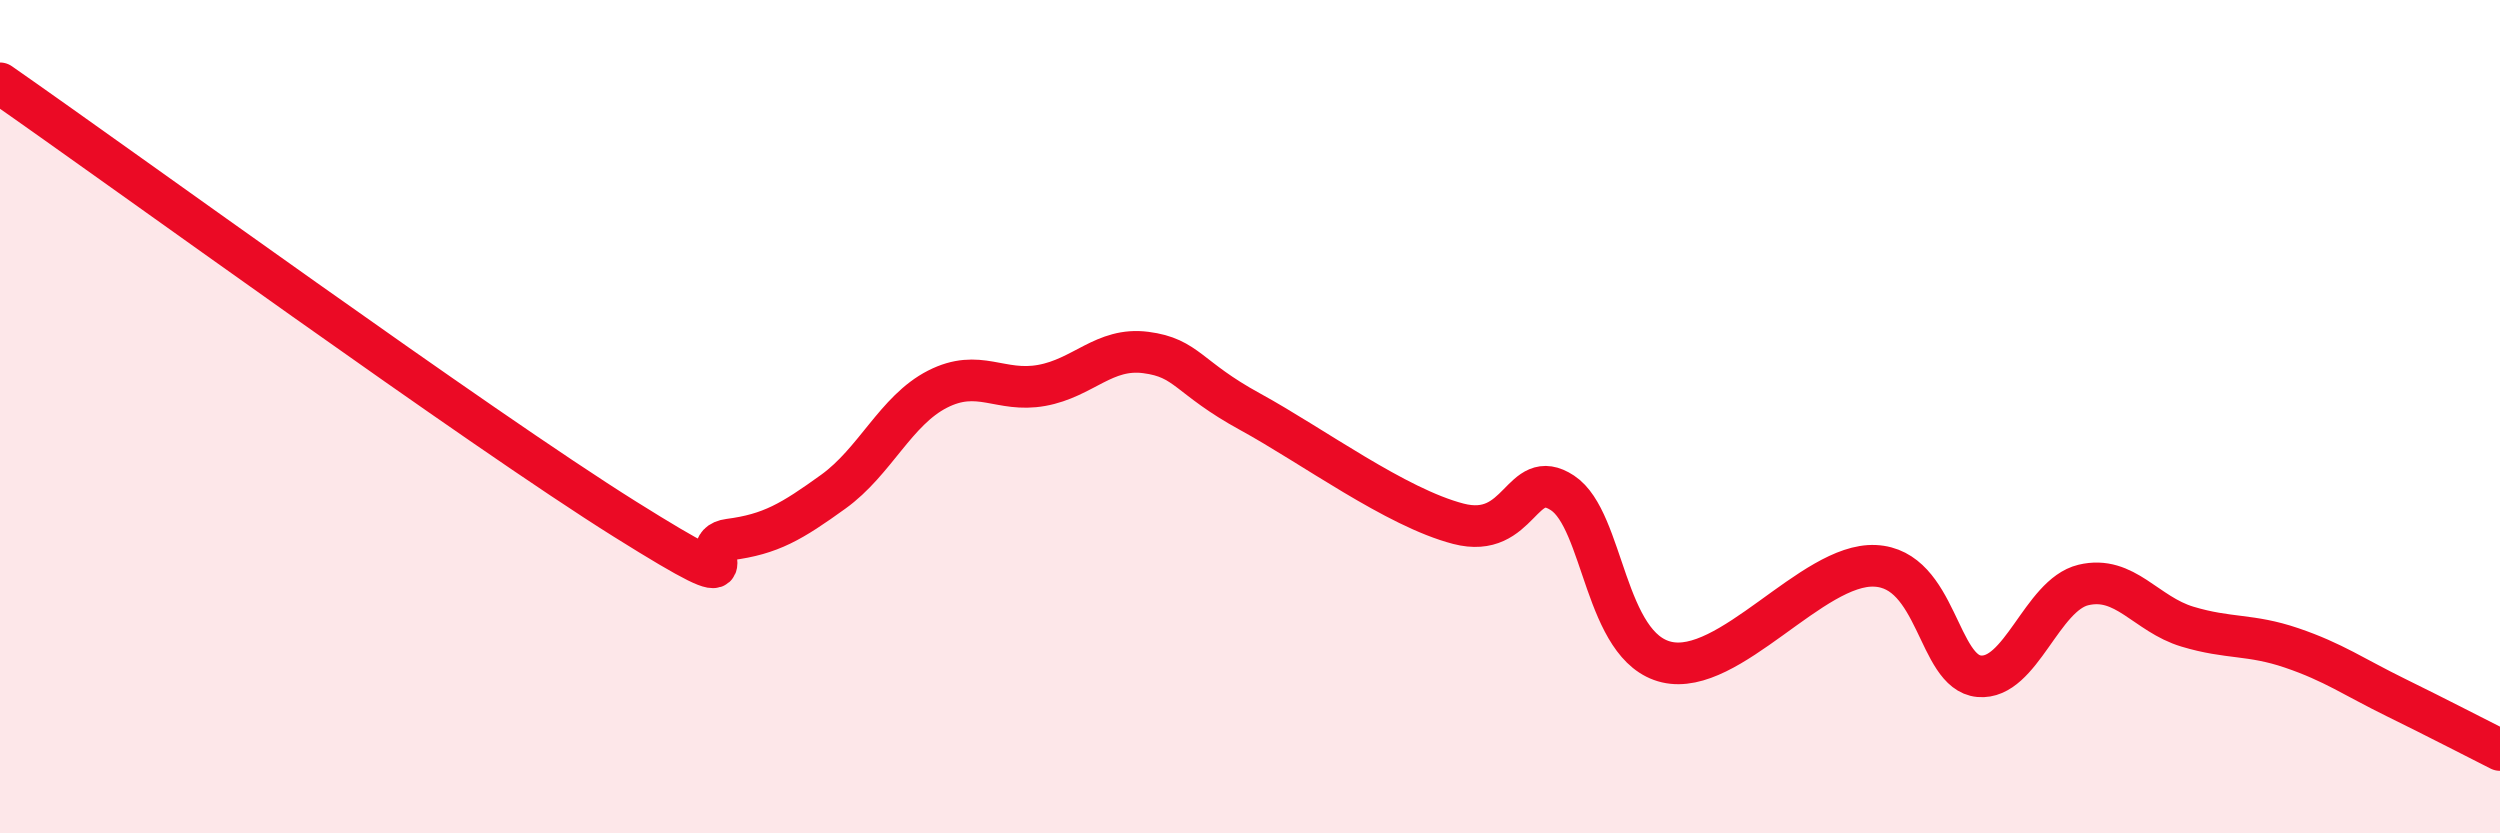
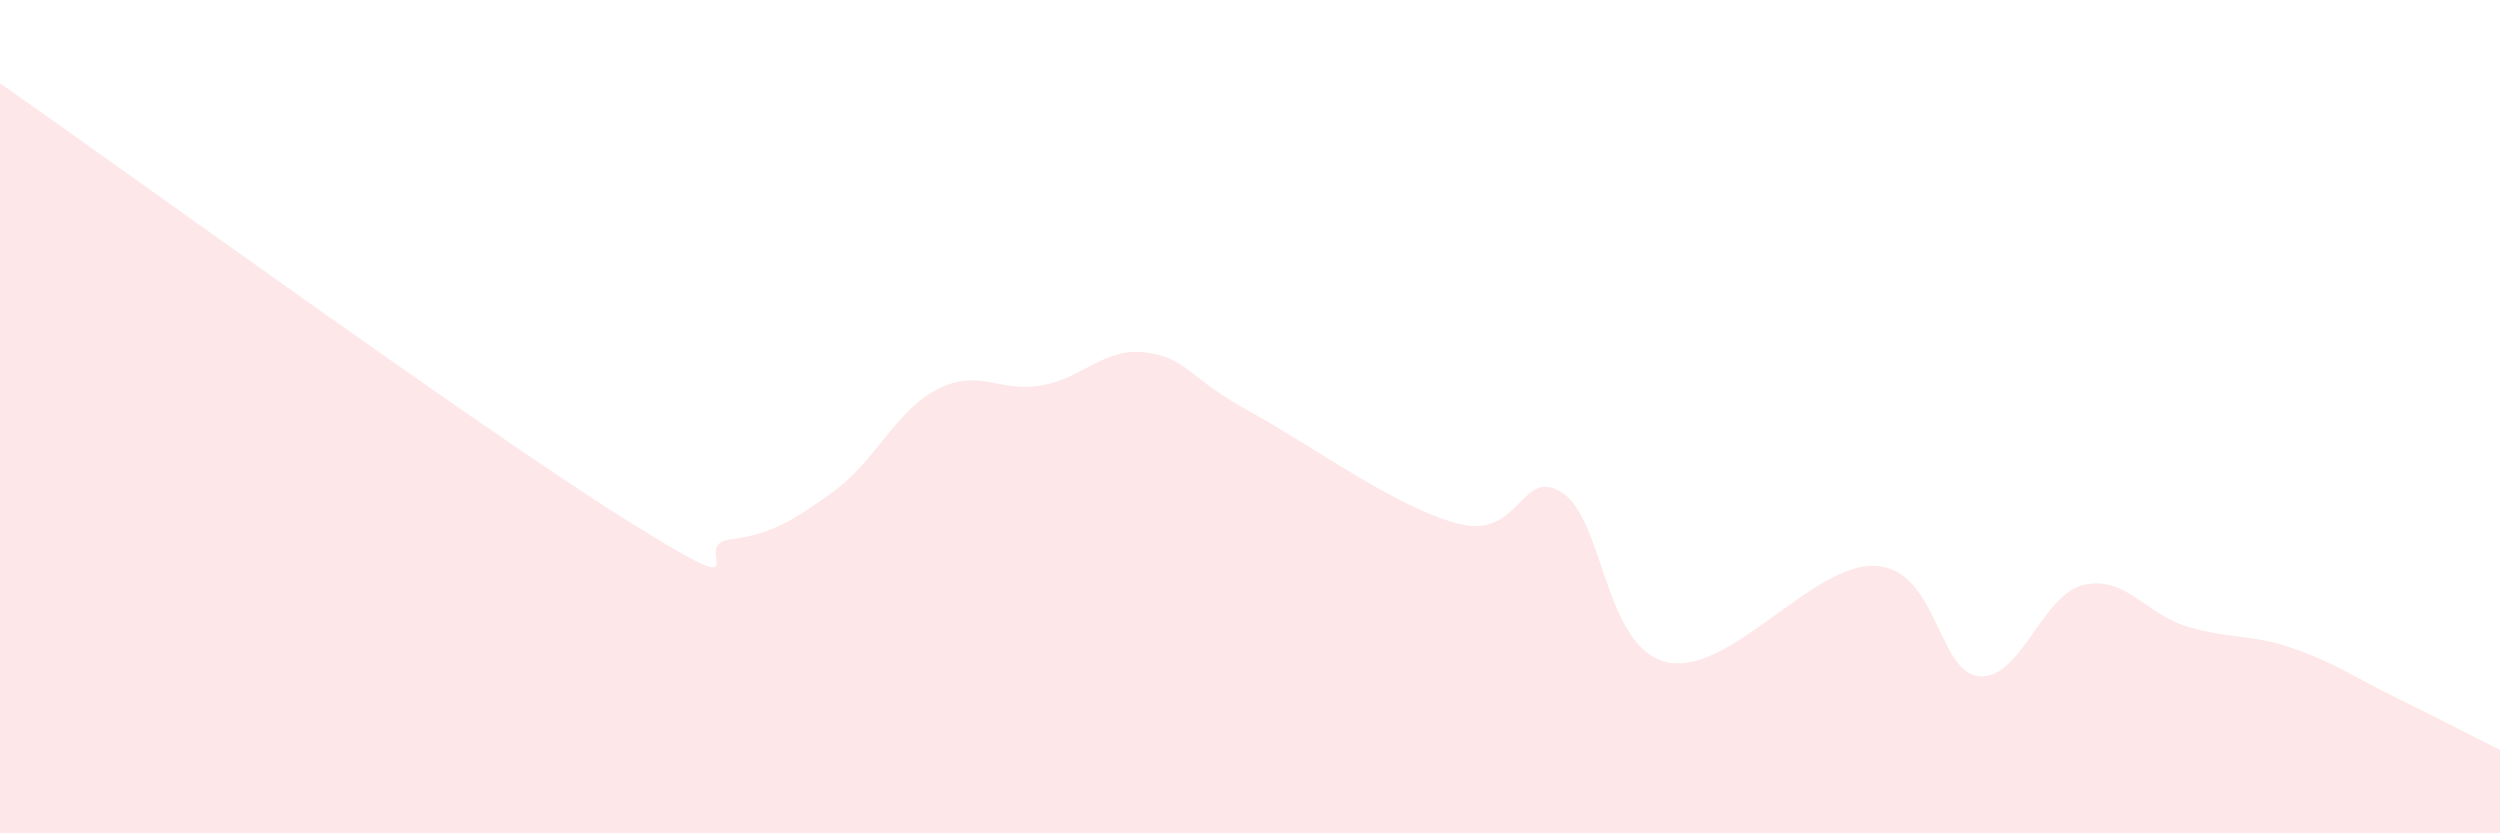
<svg xmlns="http://www.w3.org/2000/svg" width="60" height="20" viewBox="0 0 60 20">
  <path d="M 0,2 C 3,4.09 11.5,10.27 15,12.46 C 18.5,14.65 16.5,13.08 17.5,12.95 C 18.5,12.82 19,12.52 20,11.8 C 21,11.08 21.5,9.85 22.5,9.34 C 23.5,8.83 24,9.43 25,9.25 C 26,9.07 26.5,8.33 27.5,8.46 C 28.5,8.59 28.5,9.06 30,9.88 C 31.5,10.7 33.5,12.18 35,12.57 C 36.5,12.96 36.5,11.17 37.5,11.83 C 38.5,12.49 38.5,15.54 40,15.89 C 41.5,16.24 43.5,13.51 45,13.58 C 46.5,13.65 46.5,16.14 47.5,16.23 C 48.5,16.32 49,14.28 50,14.04 C 51,13.8 51.5,14.74 52.5,15.04 C 53.5,15.34 54,15.21 55,15.55 C 56,15.89 56.5,16.25 57.5,16.74 C 58.5,17.23 59.5,17.75 60,18L60 20L0 20Z" fill="#EB0A25" opacity="0.1" stroke-linecap="round" stroke-linejoin="round" />
-   <path d="M 0,2 C 3,4.09 11.5,10.27 15,12.46 C 18.5,14.65 16.5,13.08 17.5,12.95 C 18.5,12.82 19,12.52 20,11.8 C 21,11.08 21.5,9.85 22.5,9.34 C 23.5,8.83 24,9.43 25,9.25 C 26,9.07 26.5,8.33 27.5,8.46 C 28.5,8.59 28.5,9.06 30,9.88 C 31.5,10.7 33.5,12.18 35,12.57 C 36.5,12.96 36.5,11.17 37.5,11.83 C 38.5,12.49 38.5,15.54 40,15.89 C 41.5,16.24 43.5,13.51 45,13.58 C 46.5,13.65 46.5,16.14 47.5,16.23 C 48.5,16.32 49,14.28 50,14.04 C 51,13.8 51.5,14.74 52.5,15.04 C 53.5,15.34 54,15.21 55,15.55 C 56,15.89 56.5,16.25 57.5,16.74 C 58.5,17.23 59.5,17.75 60,18" stroke="#EB0A25" stroke-width="1" fill="none" stroke-linecap="round" stroke-linejoin="round" />
</svg>